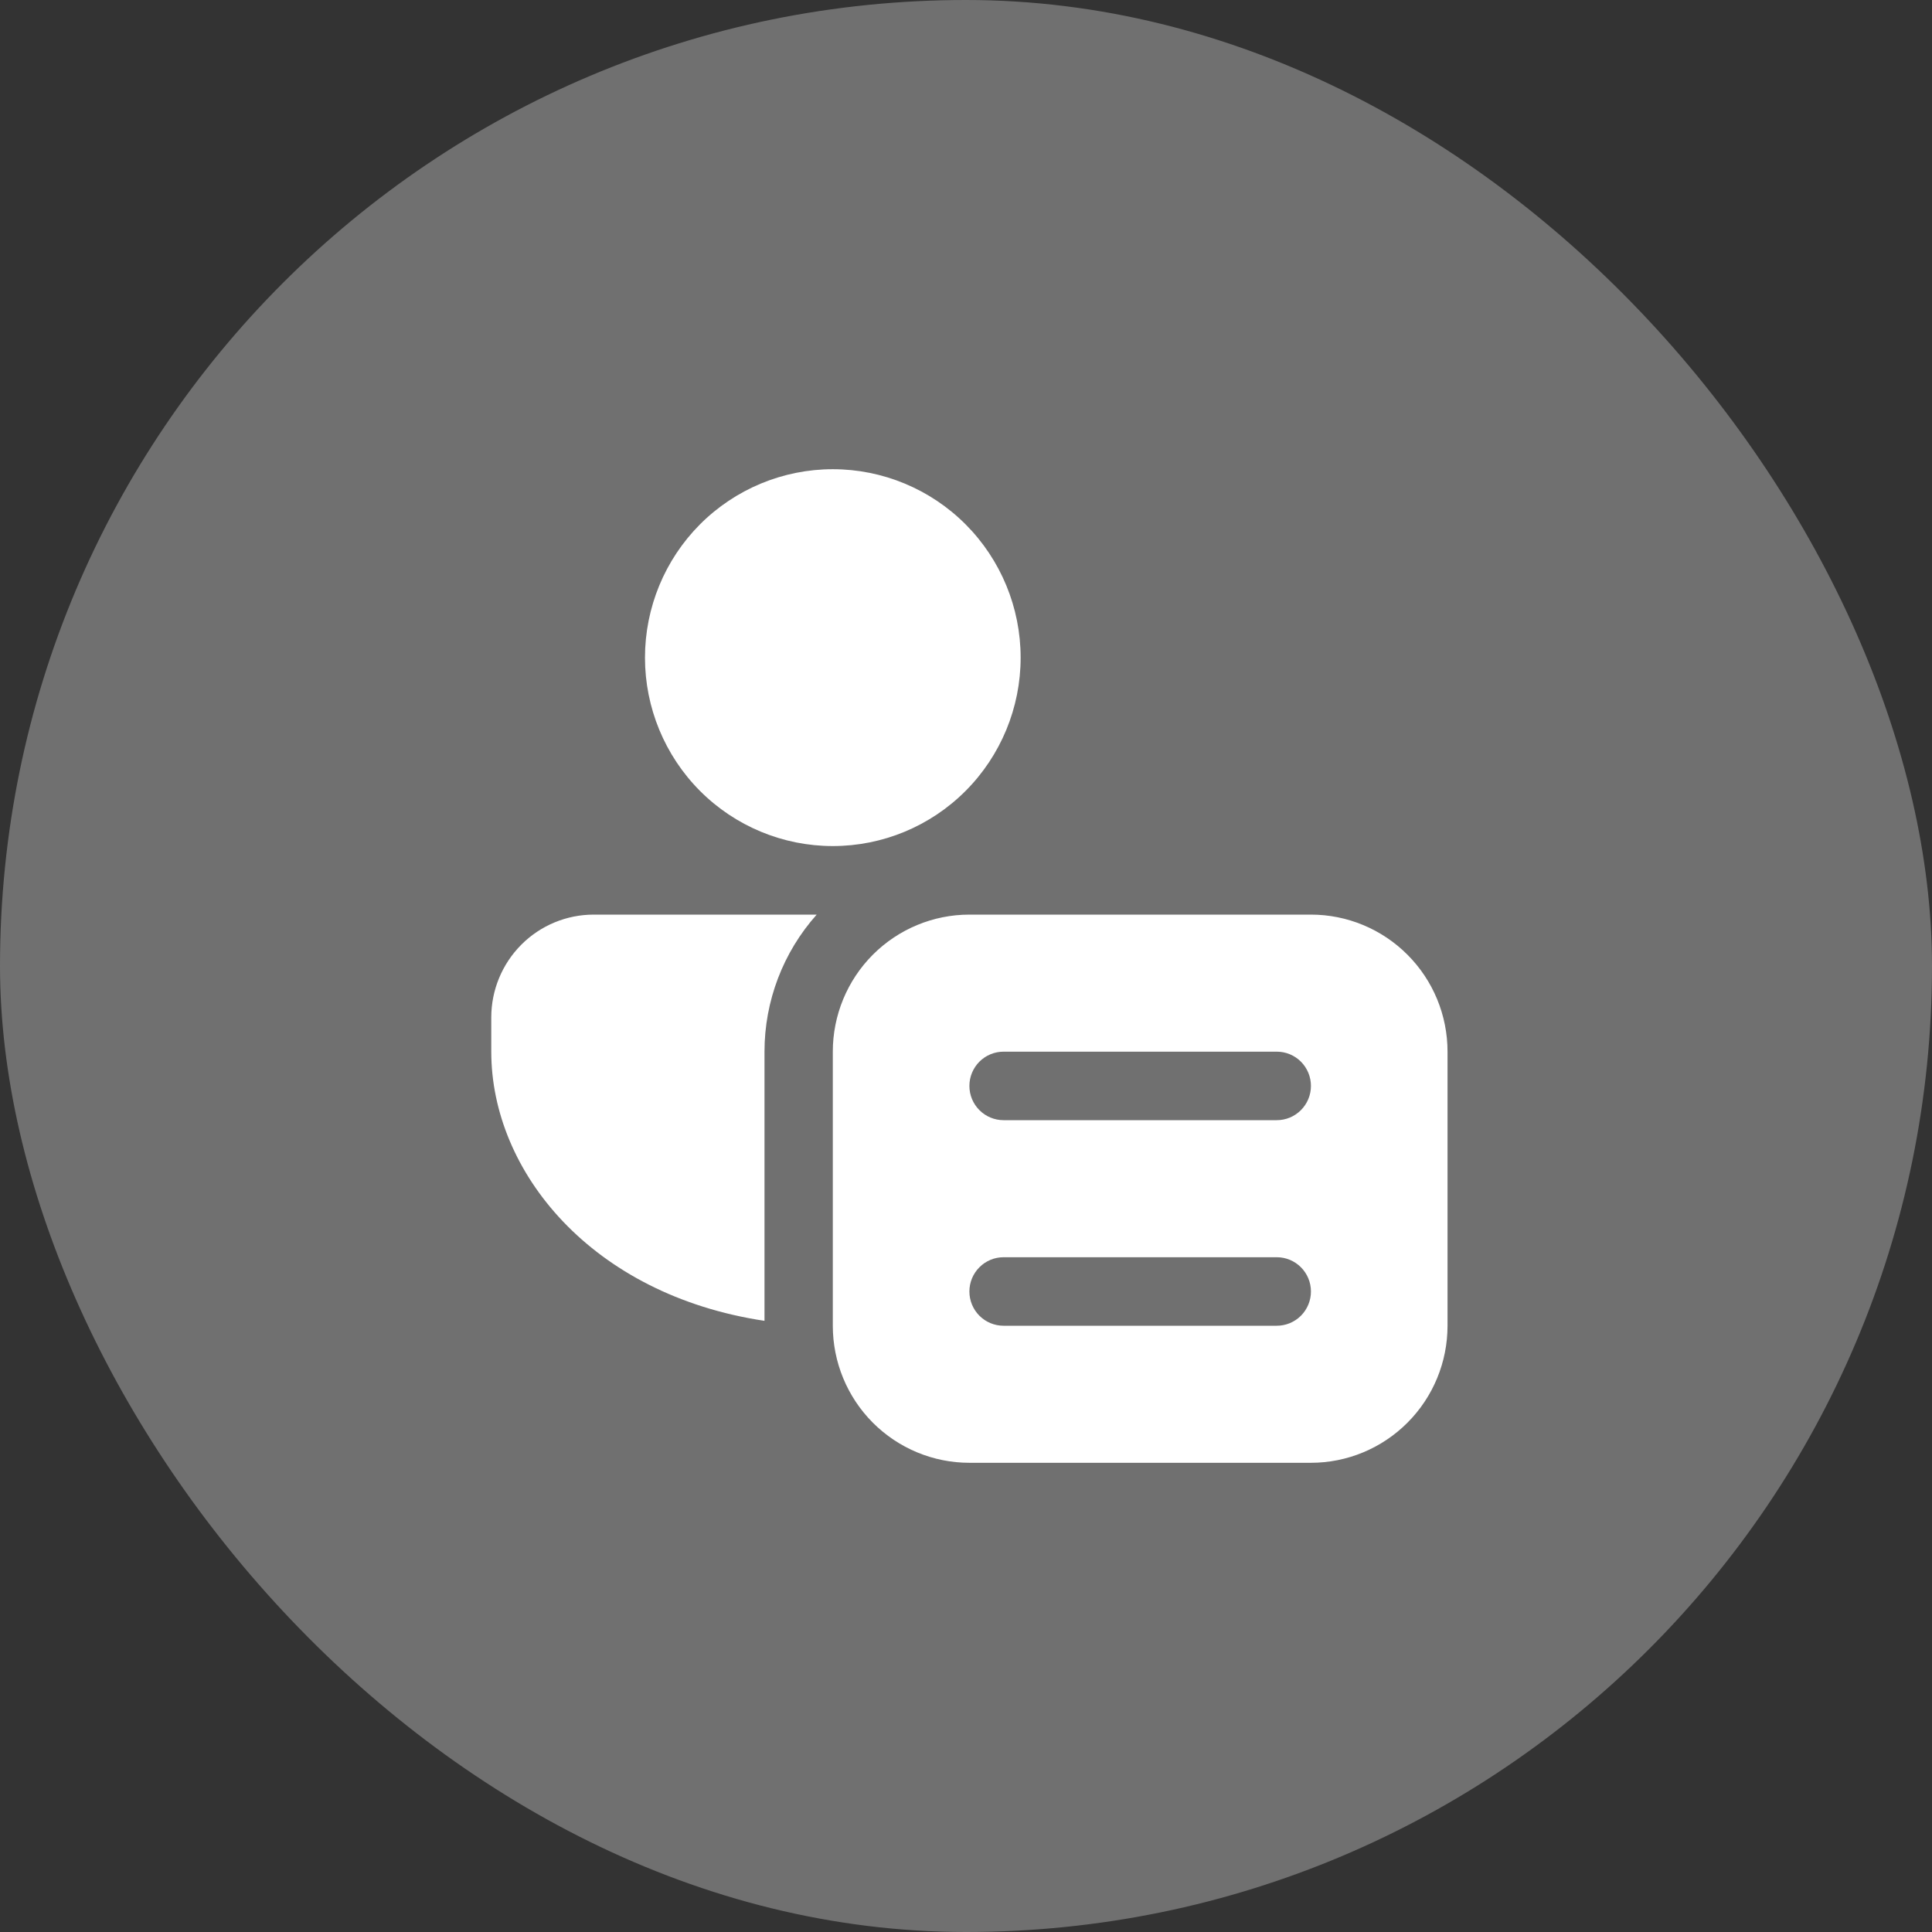
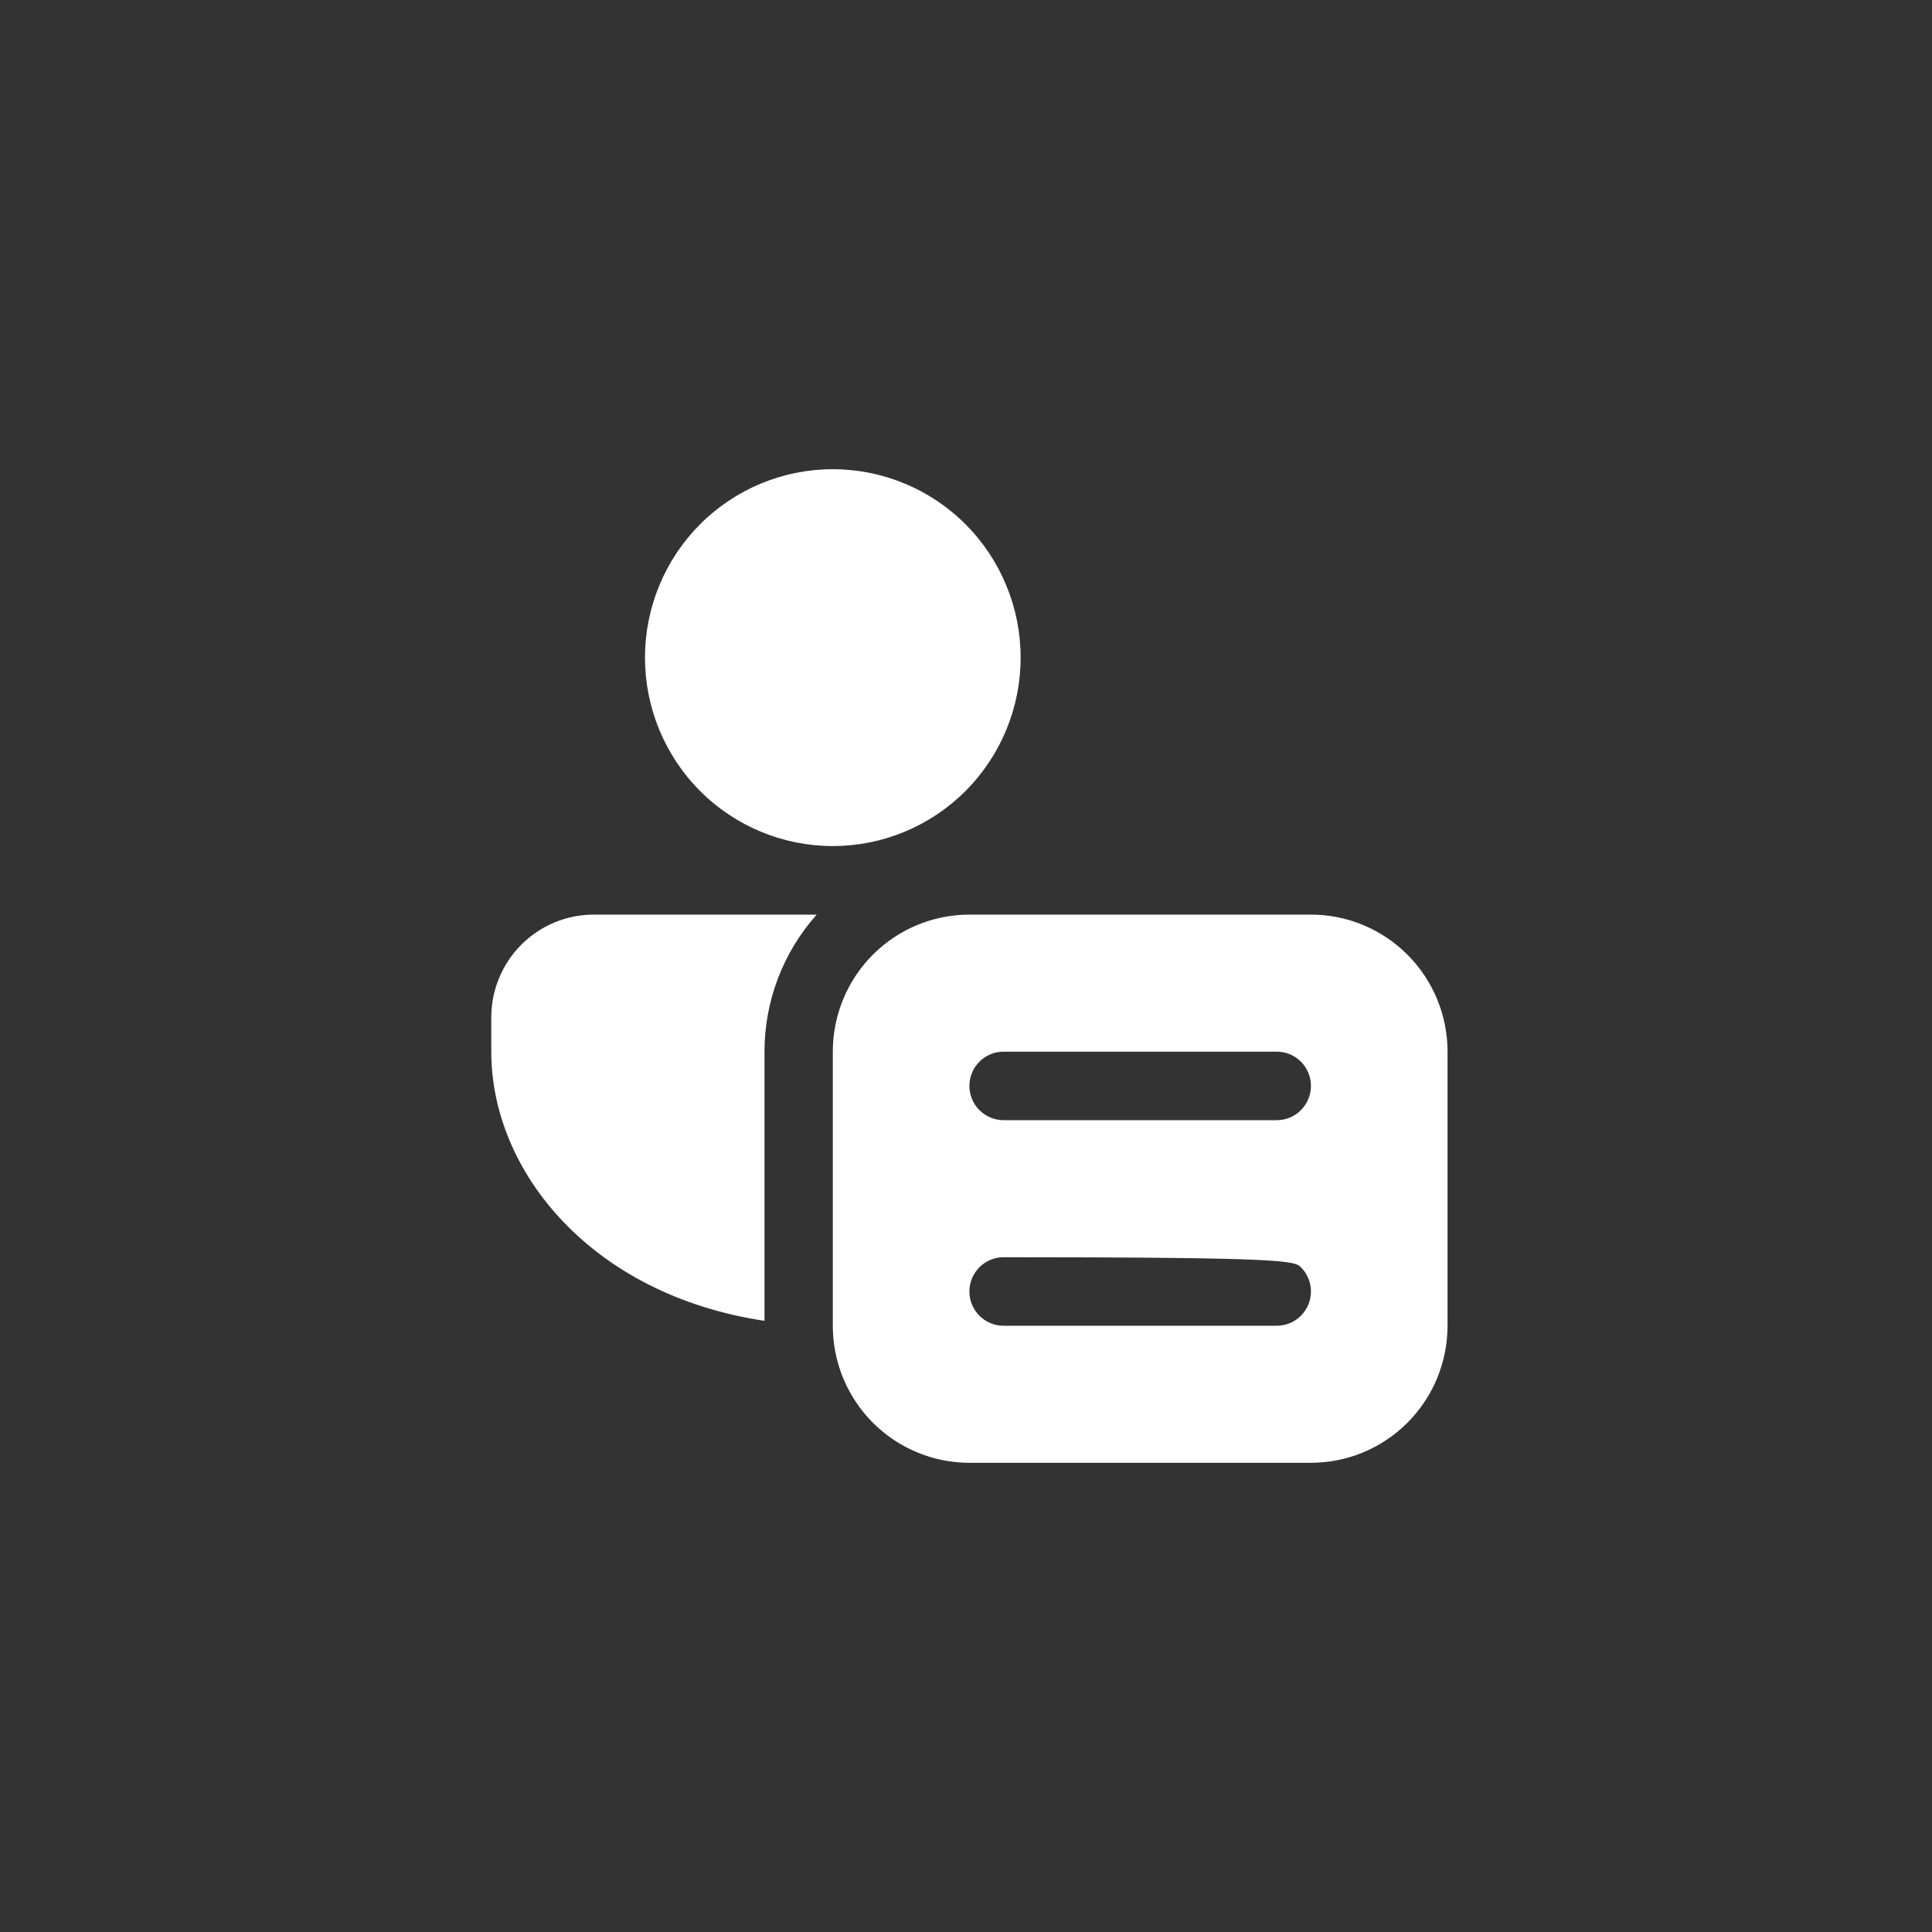
<svg xmlns="http://www.w3.org/2000/svg" width="50" height="50" viewBox="0 0 50 50" fill="none">
  <rect x="0" y="0" width="50" height="50" fill="#333333" stroke="none" />
-   <rect width="50" height="50" rx="25" fill="white" fill-opacity="0.3" />
-   <path d="M19.785 27.217V34.183C15.311 33.511 12.714 30.324 12.714 27.217V26.33C12.714 25.625 12.994 24.948 13.491 24.449C13.988 23.95 14.663 23.67 15.366 23.67H21.136C20.266 24.645 19.785 25.908 19.785 27.217ZM21.553 12.143C22.842 12.143 24.078 12.657 24.99 13.571C25.902 14.486 26.414 15.726 26.414 17.02C26.414 18.313 25.902 19.553 24.99 20.468C24.078 21.383 22.842 21.896 21.553 21.896C20.264 21.896 19.027 21.383 18.115 20.468C17.204 19.553 16.692 18.313 16.692 17.02C16.692 15.726 17.204 14.486 18.115 13.571C19.027 12.657 20.264 12.143 21.553 12.143ZM25.088 23.67C24.151 23.67 23.251 24.044 22.588 24.709C21.925 25.374 21.553 26.276 21.553 27.217V34.31C21.553 35.251 21.925 36.153 22.588 36.818C23.251 37.483 24.151 37.857 25.088 37.857H33.927C34.864 37.857 35.763 37.483 36.426 36.818C37.09 36.153 37.462 35.251 37.462 34.31V27.217C37.462 26.276 37.09 25.374 36.426 24.709C35.763 24.044 34.864 23.67 33.927 23.67H25.088ZM25.972 32.537H33.043C33.277 32.537 33.502 32.63 33.668 32.797C33.834 32.963 33.927 33.188 33.927 33.424C33.927 33.659 33.834 33.884 33.668 34.051C33.502 34.217 33.277 34.31 33.043 34.31H25.972C25.738 34.31 25.513 34.217 25.347 34.051C25.181 33.884 25.088 33.659 25.088 33.424C25.088 33.188 25.181 32.963 25.347 32.797C25.513 32.63 25.738 32.537 25.972 32.537ZM25.088 28.103C25.088 27.868 25.181 27.643 25.347 27.476C25.513 27.31 25.738 27.217 25.972 27.217H33.043C33.277 27.217 33.502 27.31 33.668 27.476C33.834 27.643 33.927 27.868 33.927 28.103C33.927 28.339 33.834 28.564 33.668 28.73C33.502 28.897 33.277 28.99 33.043 28.99H25.972C25.738 28.99 25.513 28.897 25.347 28.73C25.181 28.564 25.088 28.339 25.088 28.103Z" fill="white" />
+   <path d="M19.785 27.217V34.183C15.311 33.511 12.714 30.324 12.714 27.217V26.33C12.714 25.625 12.994 24.948 13.491 24.449C13.988 23.95 14.663 23.67 15.366 23.67H21.136C20.266 24.645 19.785 25.908 19.785 27.217ZM21.553 12.143C22.842 12.143 24.078 12.657 24.99 13.571C25.902 14.486 26.414 15.726 26.414 17.02C26.414 18.313 25.902 19.553 24.99 20.468C24.078 21.383 22.842 21.896 21.553 21.896C20.264 21.896 19.027 21.383 18.115 20.468C17.204 19.553 16.692 18.313 16.692 17.02C16.692 15.726 17.204 14.486 18.115 13.571C19.027 12.657 20.264 12.143 21.553 12.143ZM25.088 23.67C24.151 23.67 23.251 24.044 22.588 24.709C21.925 25.374 21.553 26.276 21.553 27.217V34.31C21.553 35.251 21.925 36.153 22.588 36.818C23.251 37.483 24.151 37.857 25.088 37.857H33.927C34.864 37.857 35.763 37.483 36.426 36.818C37.09 36.153 37.462 35.251 37.462 34.31V27.217C37.462 26.276 37.09 25.374 36.426 24.709C35.763 24.044 34.864 23.67 33.927 23.67H25.088ZM25.972 32.537C33.277 32.537 33.502 32.63 33.668 32.797C33.834 32.963 33.927 33.188 33.927 33.424C33.927 33.659 33.834 33.884 33.668 34.051C33.502 34.217 33.277 34.31 33.043 34.31H25.972C25.738 34.31 25.513 34.217 25.347 34.051C25.181 33.884 25.088 33.659 25.088 33.424C25.088 33.188 25.181 32.963 25.347 32.797C25.513 32.63 25.738 32.537 25.972 32.537ZM25.088 28.103C25.088 27.868 25.181 27.643 25.347 27.476C25.513 27.31 25.738 27.217 25.972 27.217H33.043C33.277 27.217 33.502 27.31 33.668 27.476C33.834 27.643 33.927 27.868 33.927 28.103C33.927 28.339 33.834 28.564 33.668 28.73C33.502 28.897 33.277 28.99 33.043 28.99H25.972C25.738 28.99 25.513 28.897 25.347 28.73C25.181 28.564 25.088 28.339 25.088 28.103Z" fill="white" />
</svg>